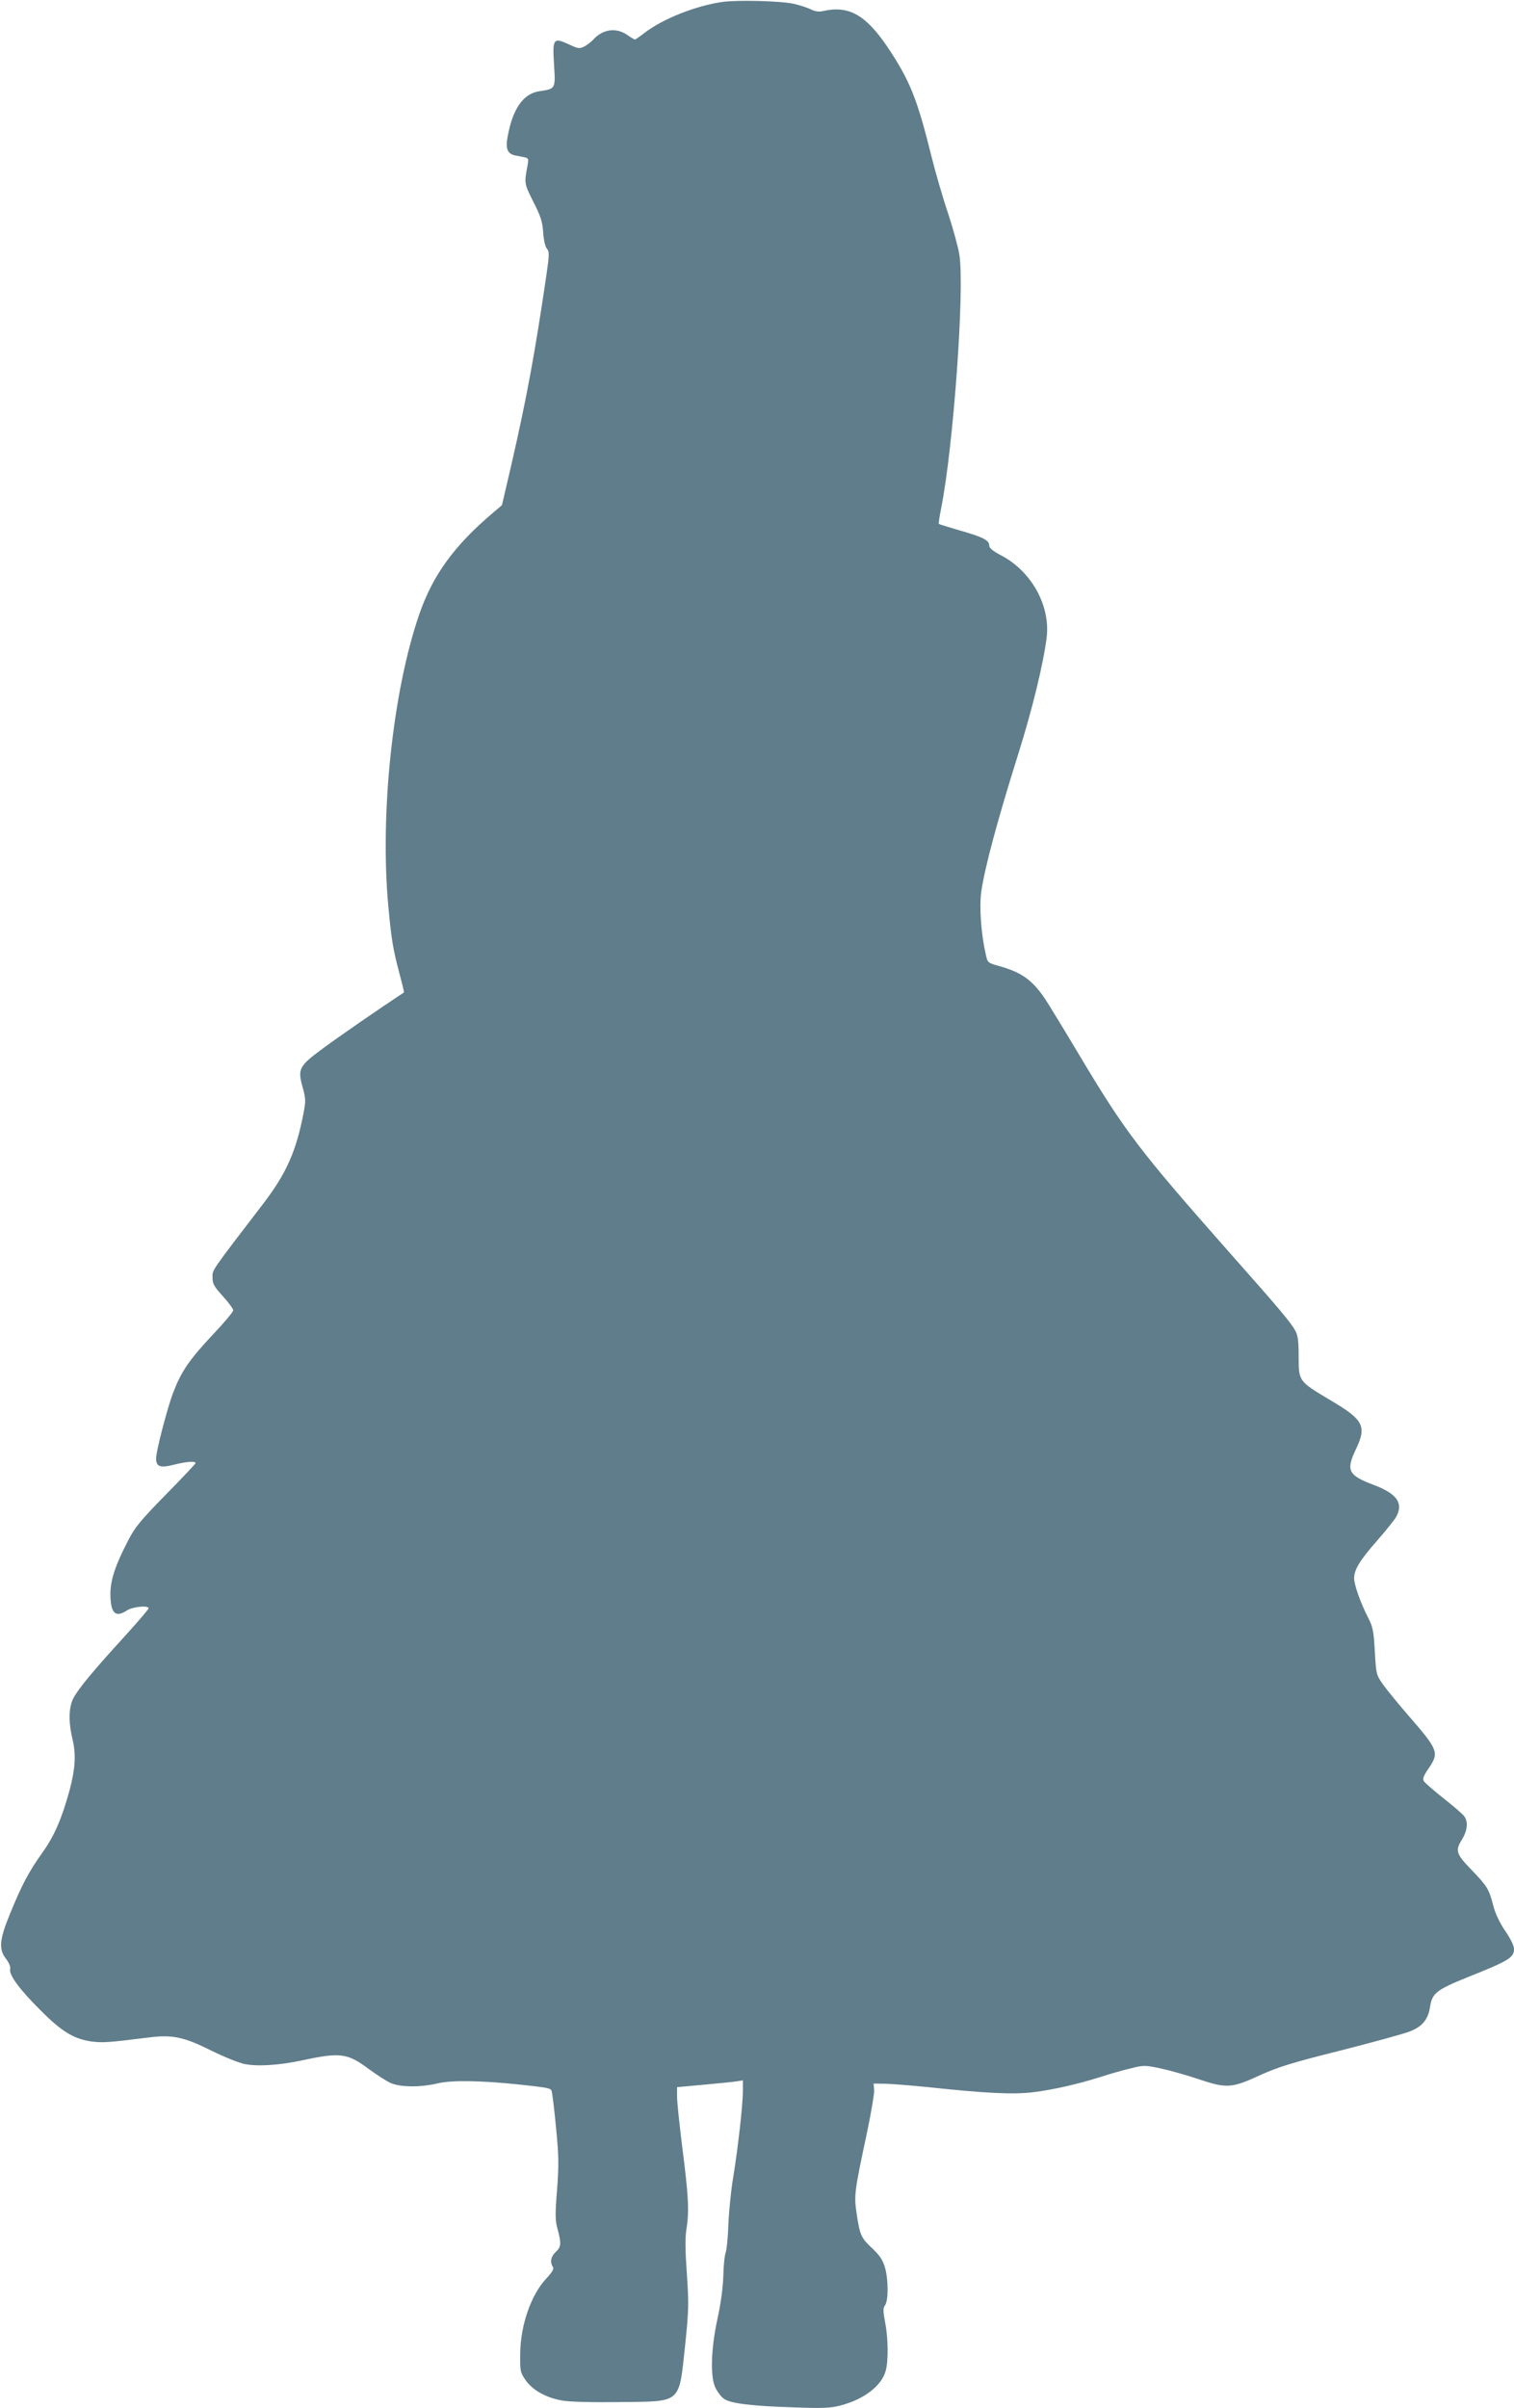
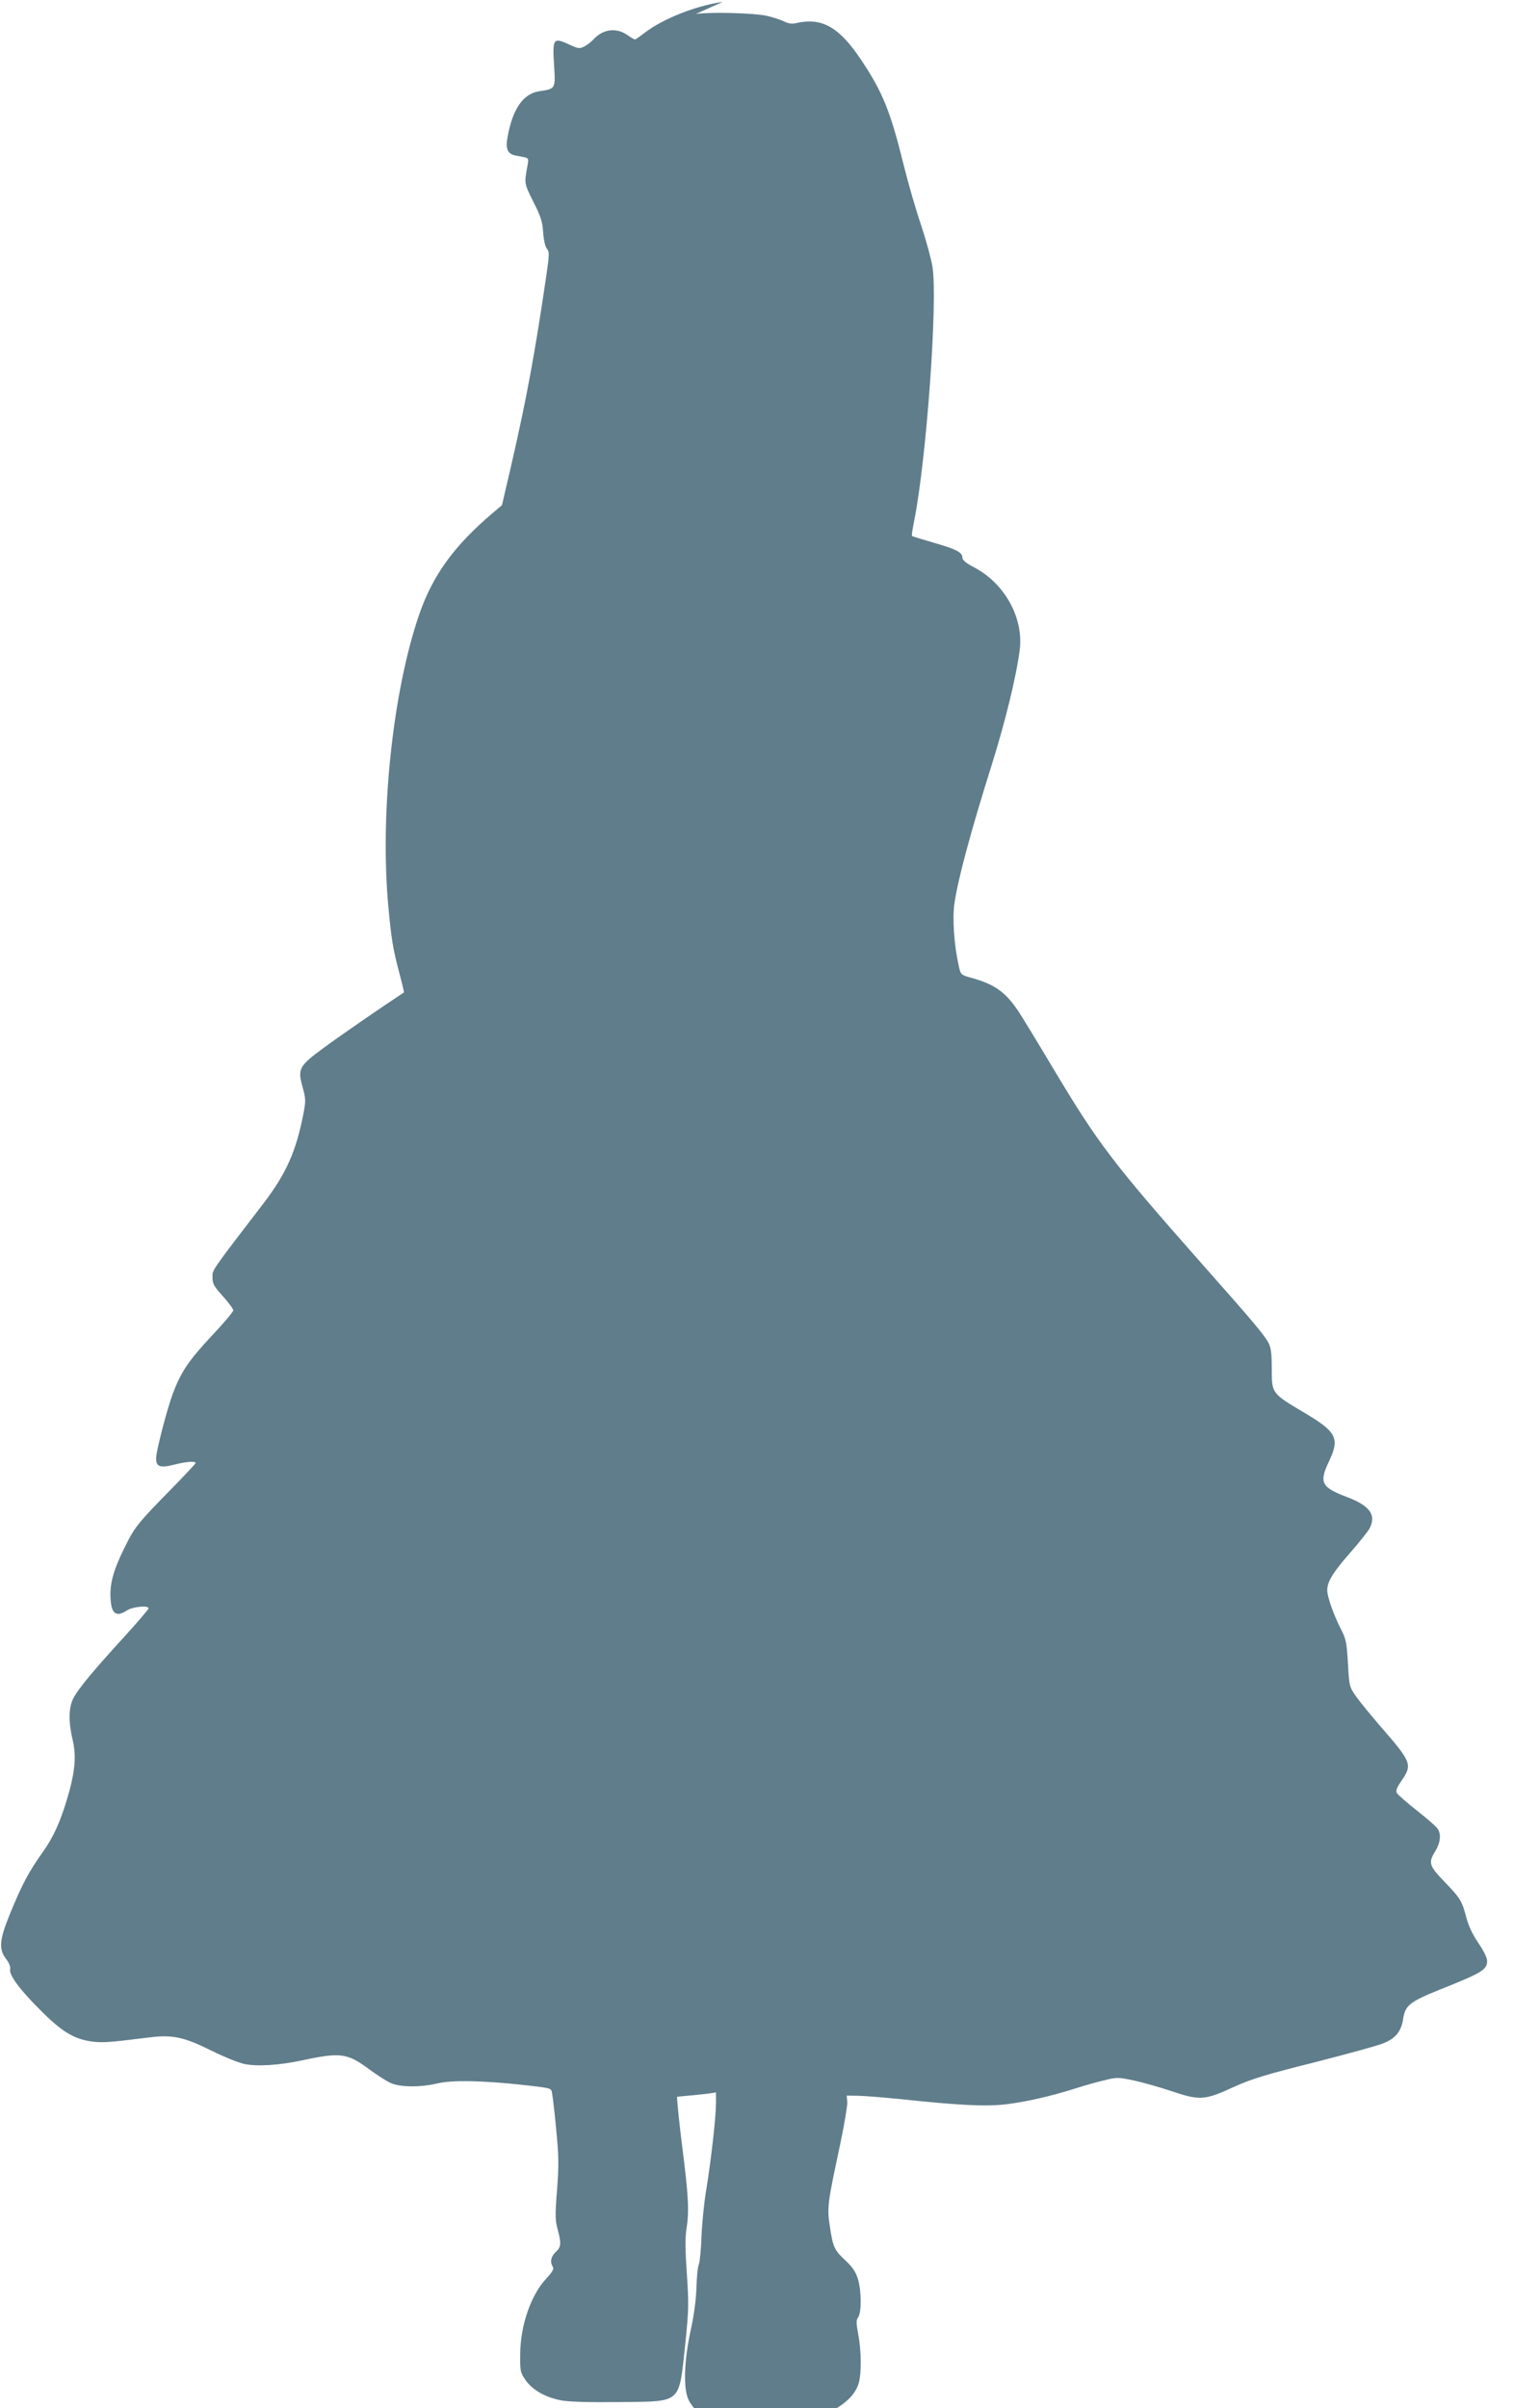
<svg xmlns="http://www.w3.org/2000/svg" version="1.0" width="805pt" height="1280pt" viewBox="0 0 805 1280" preserveAspectRatio="xMidYMid meet">
  <g transform="translate(0,1280) scale(0.1,-0.1)" fill="#607d8b" stroke="none">
-     <path d="M3843 12790 c-142 -20 -317 -89 -415 -164 -26 -20 -49 -36 -52 -36 -3 0 -22 11 -42 25 -59 40 -129 30 -179 -25 -11 -12 -33 -29 -48 -37 -26 -13 -33 -12 -84 12 -81 37 -86 30 -77 -111 8 -128 8 -126 -79 -139 -85 -13 -141 -93 -168 -242 -12 -63 -1 -90 39 -99 15 -3 38 -7 51 -10 20 -4 22 -9 17 -37 -19 -104 -20 -99 29 -198 40 -78 49 -106 53 -164 3 -42 11 -77 20 -87 13 -16 13 -30 -2 -135 -63 -429 -106 -660 -187 -1013 l-50 -215 -47 -40 c-206 -174 -320 -331 -392 -538 -142 -410 -211 -1065 -165 -1557 16 -173 24 -223 60 -359 14 -52 24 -95 23 -96 -138 -91 -349 -237 -430 -297 -129 -95 -136 -109 -109 -207 17 -61 17 -74 5 -137 -39 -203 -91 -319 -209 -475 -289 -377 -275 -357 -275 -399 0 -35 8 -48 55 -100 30 -33 55 -67 55 -75 0 -8 -51 -69 -113 -134 -124 -133 -164 -192 -208 -308 -32 -87 -89 -306 -89 -345 0 -44 21 -52 93 -34 66 17 117 21 117 9 0 -3 -71 -79 -158 -167 -134 -137 -164 -173 -200 -243 -69 -133 -94 -209 -95 -283 0 -105 26 -131 88 -90 31 20 115 28 115 11 0 -5 -59 -74 -131 -153 -160 -175 -240 -271 -268 -323 -26 -49 -28 -125 -5 -222 19 -80 14 -154 -15 -265 -42 -154 -82 -247 -146 -336 -71 -100 -107 -166 -172 -325 -56 -137 -61 -187 -21 -239 16 -21 25 -43 22 -54 -8 -30 50 -109 161 -219 113 -114 177 -152 269 -166 61 -8 92 -6 307 21 125 16 187 3 333 -70 67 -33 146 -65 176 -71 67 -14 183 -7 305 19 204 44 242 39 355 -45 41 -30 93 -64 115 -74 51 -24 159 -25 252 -3 74 18 233 15 433 -6 156 -17 168 -19 173 -35 3 -7 14 -93 23 -190 15 -153 16 -197 6 -333 -11 -135 -10 -165 3 -212 20 -75 19 -93 -10 -120 -26 -24 -32 -54 -15 -80 6 -10 -3 -27 -36 -62 -81 -87 -137 -248 -138 -400 -1 -92 0 -98 29 -140 38 -54 109 -93 195 -108 41 -7 157 -10 311 -8 326 4 308 -11 342 303 19 187 20 217 9 378 -9 132 -10 193 -1 247 14 89 9 176 -25 440 -14 113 -26 228 -26 255 l0 51 143 13 c78 7 157 15 175 18 l32 5 0 -55 c0 -74 -26 -304 -51 -457 -12 -69 -23 -181 -26 -250 -2 -69 -9 -137 -14 -151 -6 -15 -12 -71 -13 -125 -2 -62 -13 -146 -30 -224 -36 -163 -41 -316 -11 -374 11 -22 31 -48 45 -57 34 -24 145 -38 368 -45 156 -6 198 -4 251 10 124 32 218 104 240 183 15 53 14 174 -3 260 -11 61 -11 75 0 90 18 25 18 137 -1 202 -12 39 -28 63 -66 99 -60 56 -67 70 -84 184 -15 100 -12 119 55 433 22 105 39 206 38 225 l-3 35 65 -1 c36 -1 133 -9 215 -17 318 -34 461 -41 568 -28 107 13 239 43 371 85 43 14 110 33 149 42 67 17 75 17 156 0 47 -10 140 -36 205 -58 149 -50 175 -48 329 23 93 42 166 65 426 130 172 44 338 89 369 102 66 26 96 64 106 132 11 70 35 89 196 154 223 89 250 105 250 152 0 17 -19 55 -47 96 -30 44 -52 91 -63 133 -23 89 -32 104 -116 191 -83 86 -88 102 -49 164 27 45 32 91 11 120 -7 11 -57 54 -109 95 -52 41 -100 83 -106 92 -8 13 -3 27 24 67 59 86 54 98 -114 291 -50 58 -108 129 -128 157 -36 52 -36 55 -43 175 -6 107 -10 130 -35 178 -41 80 -75 176 -75 211 0 46 30 95 124 202 47 54 93 111 101 127 37 71 2 120 -118 166 -139 52 -152 77 -97 192 58 122 40 156 -139 261 -166 99 -166 99 -166 229 0 83 -4 114 -18 139 -23 43 -81 112 -361 428 -467 529 -544 630 -782 1028 -86 144 -170 282 -187 307 -68 101 -124 141 -244 175 -62 17 -62 18 -72 64 -25 110 -35 252 -23 335 19 128 85 375 197 731 75 239 132 475 150 615 21 170 -80 353 -242 438 -44 23 -63 39 -63 52 0 28 -32 45 -155 80 -60 18 -111 33 -113 35 -2 2 3 39 12 82 65 326 126 1168 97 1349 -6 39 -33 138 -60 220 -28 82 -68 221 -90 309 -74 300 -114 398 -230 572 -117 174 -208 226 -346 194 -20 -5 -42 -2 -65 10 -19 9 -60 22 -90 29 -70 15 -296 21 -377 10z" />
+     <path d="M3843 12790 c-142 -20 -317 -89 -415 -164 -26 -20 -49 -36 -52 -36 -3 0 -22 11 -42 25 -59 40 -129 30 -179 -25 -11 -12 -33 -29 -48 -37 -26 -13 -33 -12 -84 12 -81 37 -86 30 -77 -111 8 -128 8 -126 -79 -139 -85 -13 -141 -93 -168 -242 -12 -63 -1 -90 39 -99 15 -3 38 -7 51 -10 20 -4 22 -9 17 -37 -19 -104 -20 -99 29 -198 40 -78 49 -106 53 -164 3 -42 11 -77 20 -87 13 -16 13 -30 -2 -135 -63 -429 -106 -660 -187 -1013 l-50 -215 -47 -40 c-206 -174 -320 -331 -392 -538 -142 -410 -211 -1065 -165 -1557 16 -173 24 -223 60 -359 14 -52 24 -95 23 -96 -138 -91 -349 -237 -430 -297 -129 -95 -136 -109 -109 -207 17 -61 17 -74 5 -137 -39 -203 -91 -319 -209 -475 -289 -377 -275 -357 -275 -399 0 -35 8 -48 55 -100 30 -33 55 -67 55 -75 0 -8 -51 -69 -113 -134 -124 -133 -164 -192 -208 -308 -32 -87 -89 -306 -89 -345 0 -44 21 -52 93 -34 66 17 117 21 117 9 0 -3 -71 -79 -158 -167 -134 -137 -164 -173 -200 -243 -69 -133 -94 -209 -95 -283 0 -105 26 -131 88 -90 31 20 115 28 115 11 0 -5 -59 -74 -131 -153 -160 -175 -240 -271 -268 -323 -26 -49 -28 -125 -5 -222 19 -80 14 -154 -15 -265 -42 -154 -82 -247 -146 -336 -71 -100 -107 -166 -172 -325 -56 -137 -61 -187 -21 -239 16 -21 25 -43 22 -54 -8 -30 50 -109 161 -219 113 -114 177 -152 269 -166 61 -8 92 -6 307 21 125 16 187 3 333 -70 67 -33 146 -65 176 -71 67 -14 183 -7 305 19 204 44 242 39 355 -45 41 -30 93 -64 115 -74 51 -24 159 -25 252 -3 74 18 233 15 433 -6 156 -17 168 -19 173 -35 3 -7 14 -93 23 -190 15 -153 16 -197 6 -333 -11 -135 -10 -165 3 -212 20 -75 19 -93 -10 -120 -26 -24 -32 -54 -15 -80 6 -10 -3 -27 -36 -62 -81 -87 -137 -248 -138 -400 -1 -92 0 -98 29 -140 38 -54 109 -93 195 -108 41 -7 157 -10 311 -8 326 4 308 -11 342 303 19 187 20 217 9 378 -9 132 -10 193 -1 247 14 89 9 176 -25 440 -14 113 -26 228 -26 255 c78 7 157 15 175 18 l32 5 0 -55 c0 -74 -26 -304 -51 -457 -12 -69 -23 -181 -26 -250 -2 -69 -9 -137 -14 -151 -6 -15 -12 -71 -13 -125 -2 -62 -13 -146 -30 -224 -36 -163 -41 -316 -11 -374 11 -22 31 -48 45 -57 34 -24 145 -38 368 -45 156 -6 198 -4 251 10 124 32 218 104 240 183 15 53 14 174 -3 260 -11 61 -11 75 0 90 18 25 18 137 -1 202 -12 39 -28 63 -66 99 -60 56 -67 70 -84 184 -15 100 -12 119 55 433 22 105 39 206 38 225 l-3 35 65 -1 c36 -1 133 -9 215 -17 318 -34 461 -41 568 -28 107 13 239 43 371 85 43 14 110 33 149 42 67 17 75 17 156 0 47 -10 140 -36 205 -58 149 -50 175 -48 329 23 93 42 166 65 426 130 172 44 338 89 369 102 66 26 96 64 106 132 11 70 35 89 196 154 223 89 250 105 250 152 0 17 -19 55 -47 96 -30 44 -52 91 -63 133 -23 89 -32 104 -116 191 -83 86 -88 102 -49 164 27 45 32 91 11 120 -7 11 -57 54 -109 95 -52 41 -100 83 -106 92 -8 13 -3 27 24 67 59 86 54 98 -114 291 -50 58 -108 129 -128 157 -36 52 -36 55 -43 175 -6 107 -10 130 -35 178 -41 80 -75 176 -75 211 0 46 30 95 124 202 47 54 93 111 101 127 37 71 2 120 -118 166 -139 52 -152 77 -97 192 58 122 40 156 -139 261 -166 99 -166 99 -166 229 0 83 -4 114 -18 139 -23 43 -81 112 -361 428 -467 529 -544 630 -782 1028 -86 144 -170 282 -187 307 -68 101 -124 141 -244 175 -62 17 -62 18 -72 64 -25 110 -35 252 -23 335 19 128 85 375 197 731 75 239 132 475 150 615 21 170 -80 353 -242 438 -44 23 -63 39 -63 52 0 28 -32 45 -155 80 -60 18 -111 33 -113 35 -2 2 3 39 12 82 65 326 126 1168 97 1349 -6 39 -33 138 -60 220 -28 82 -68 221 -90 309 -74 300 -114 398 -230 572 -117 174 -208 226 -346 194 -20 -5 -42 -2 -65 10 -19 9 -60 22 -90 29 -70 15 -296 21 -377 10z" />
  </g>
</svg>